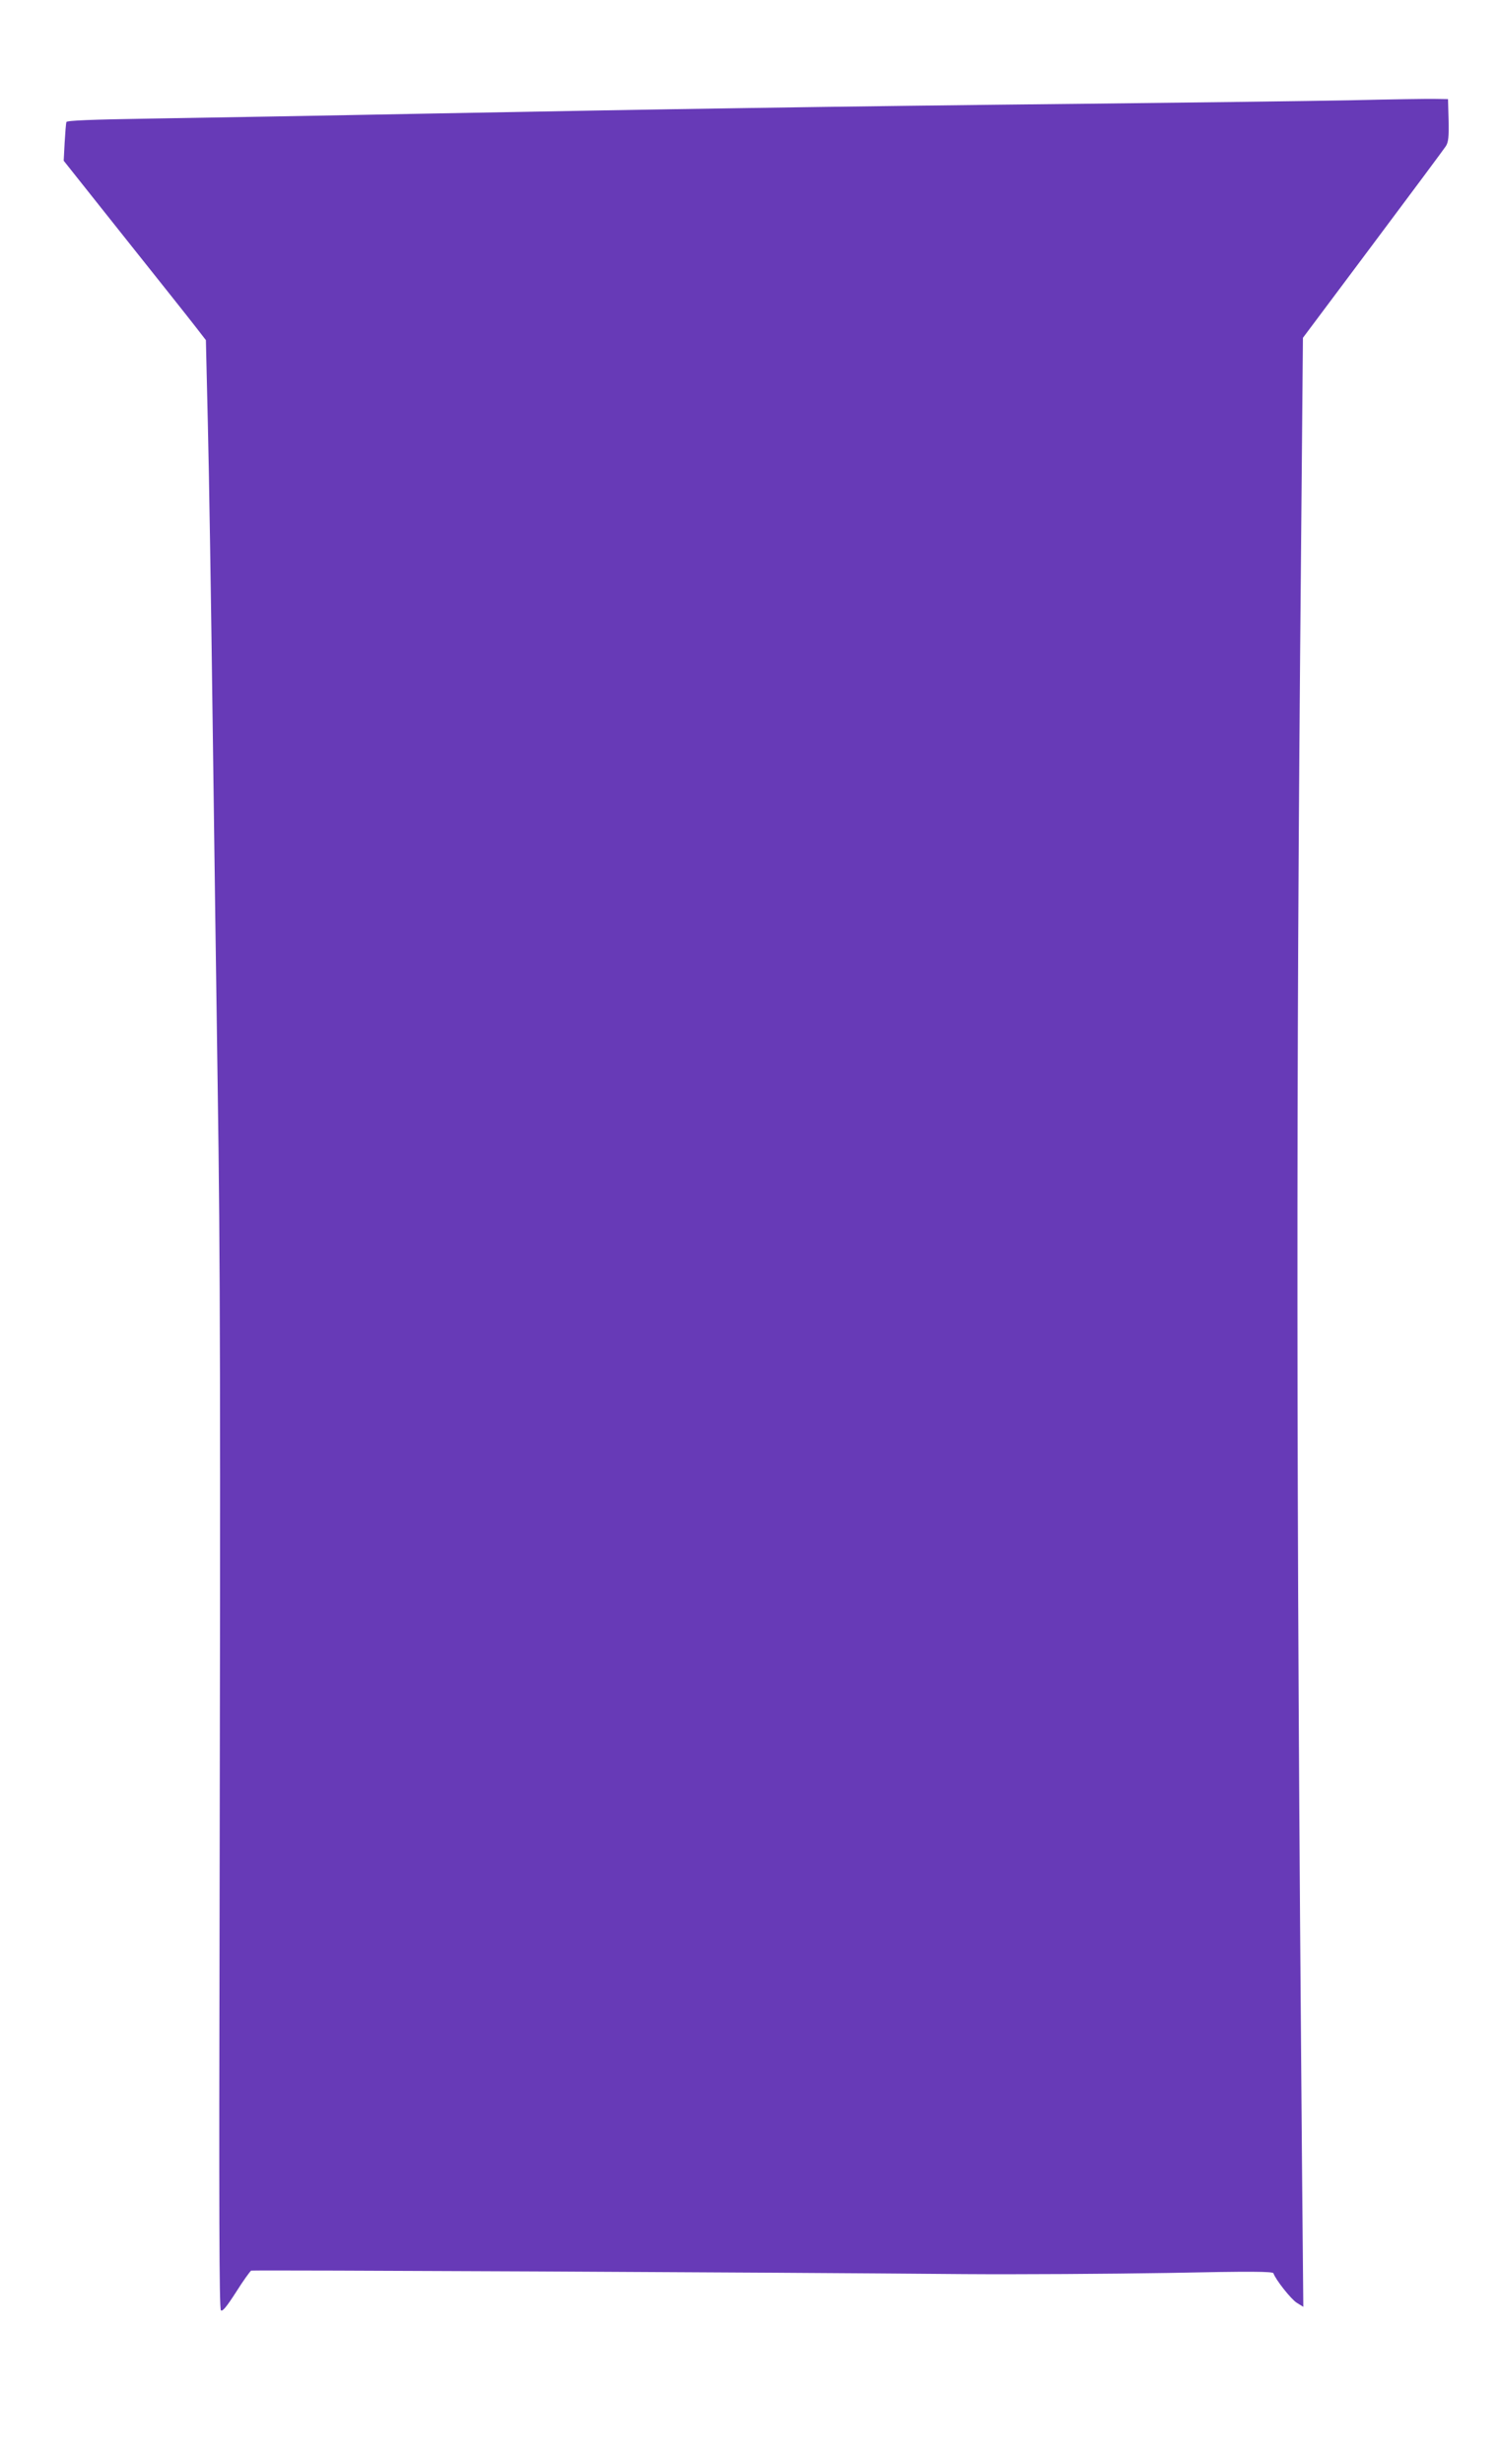
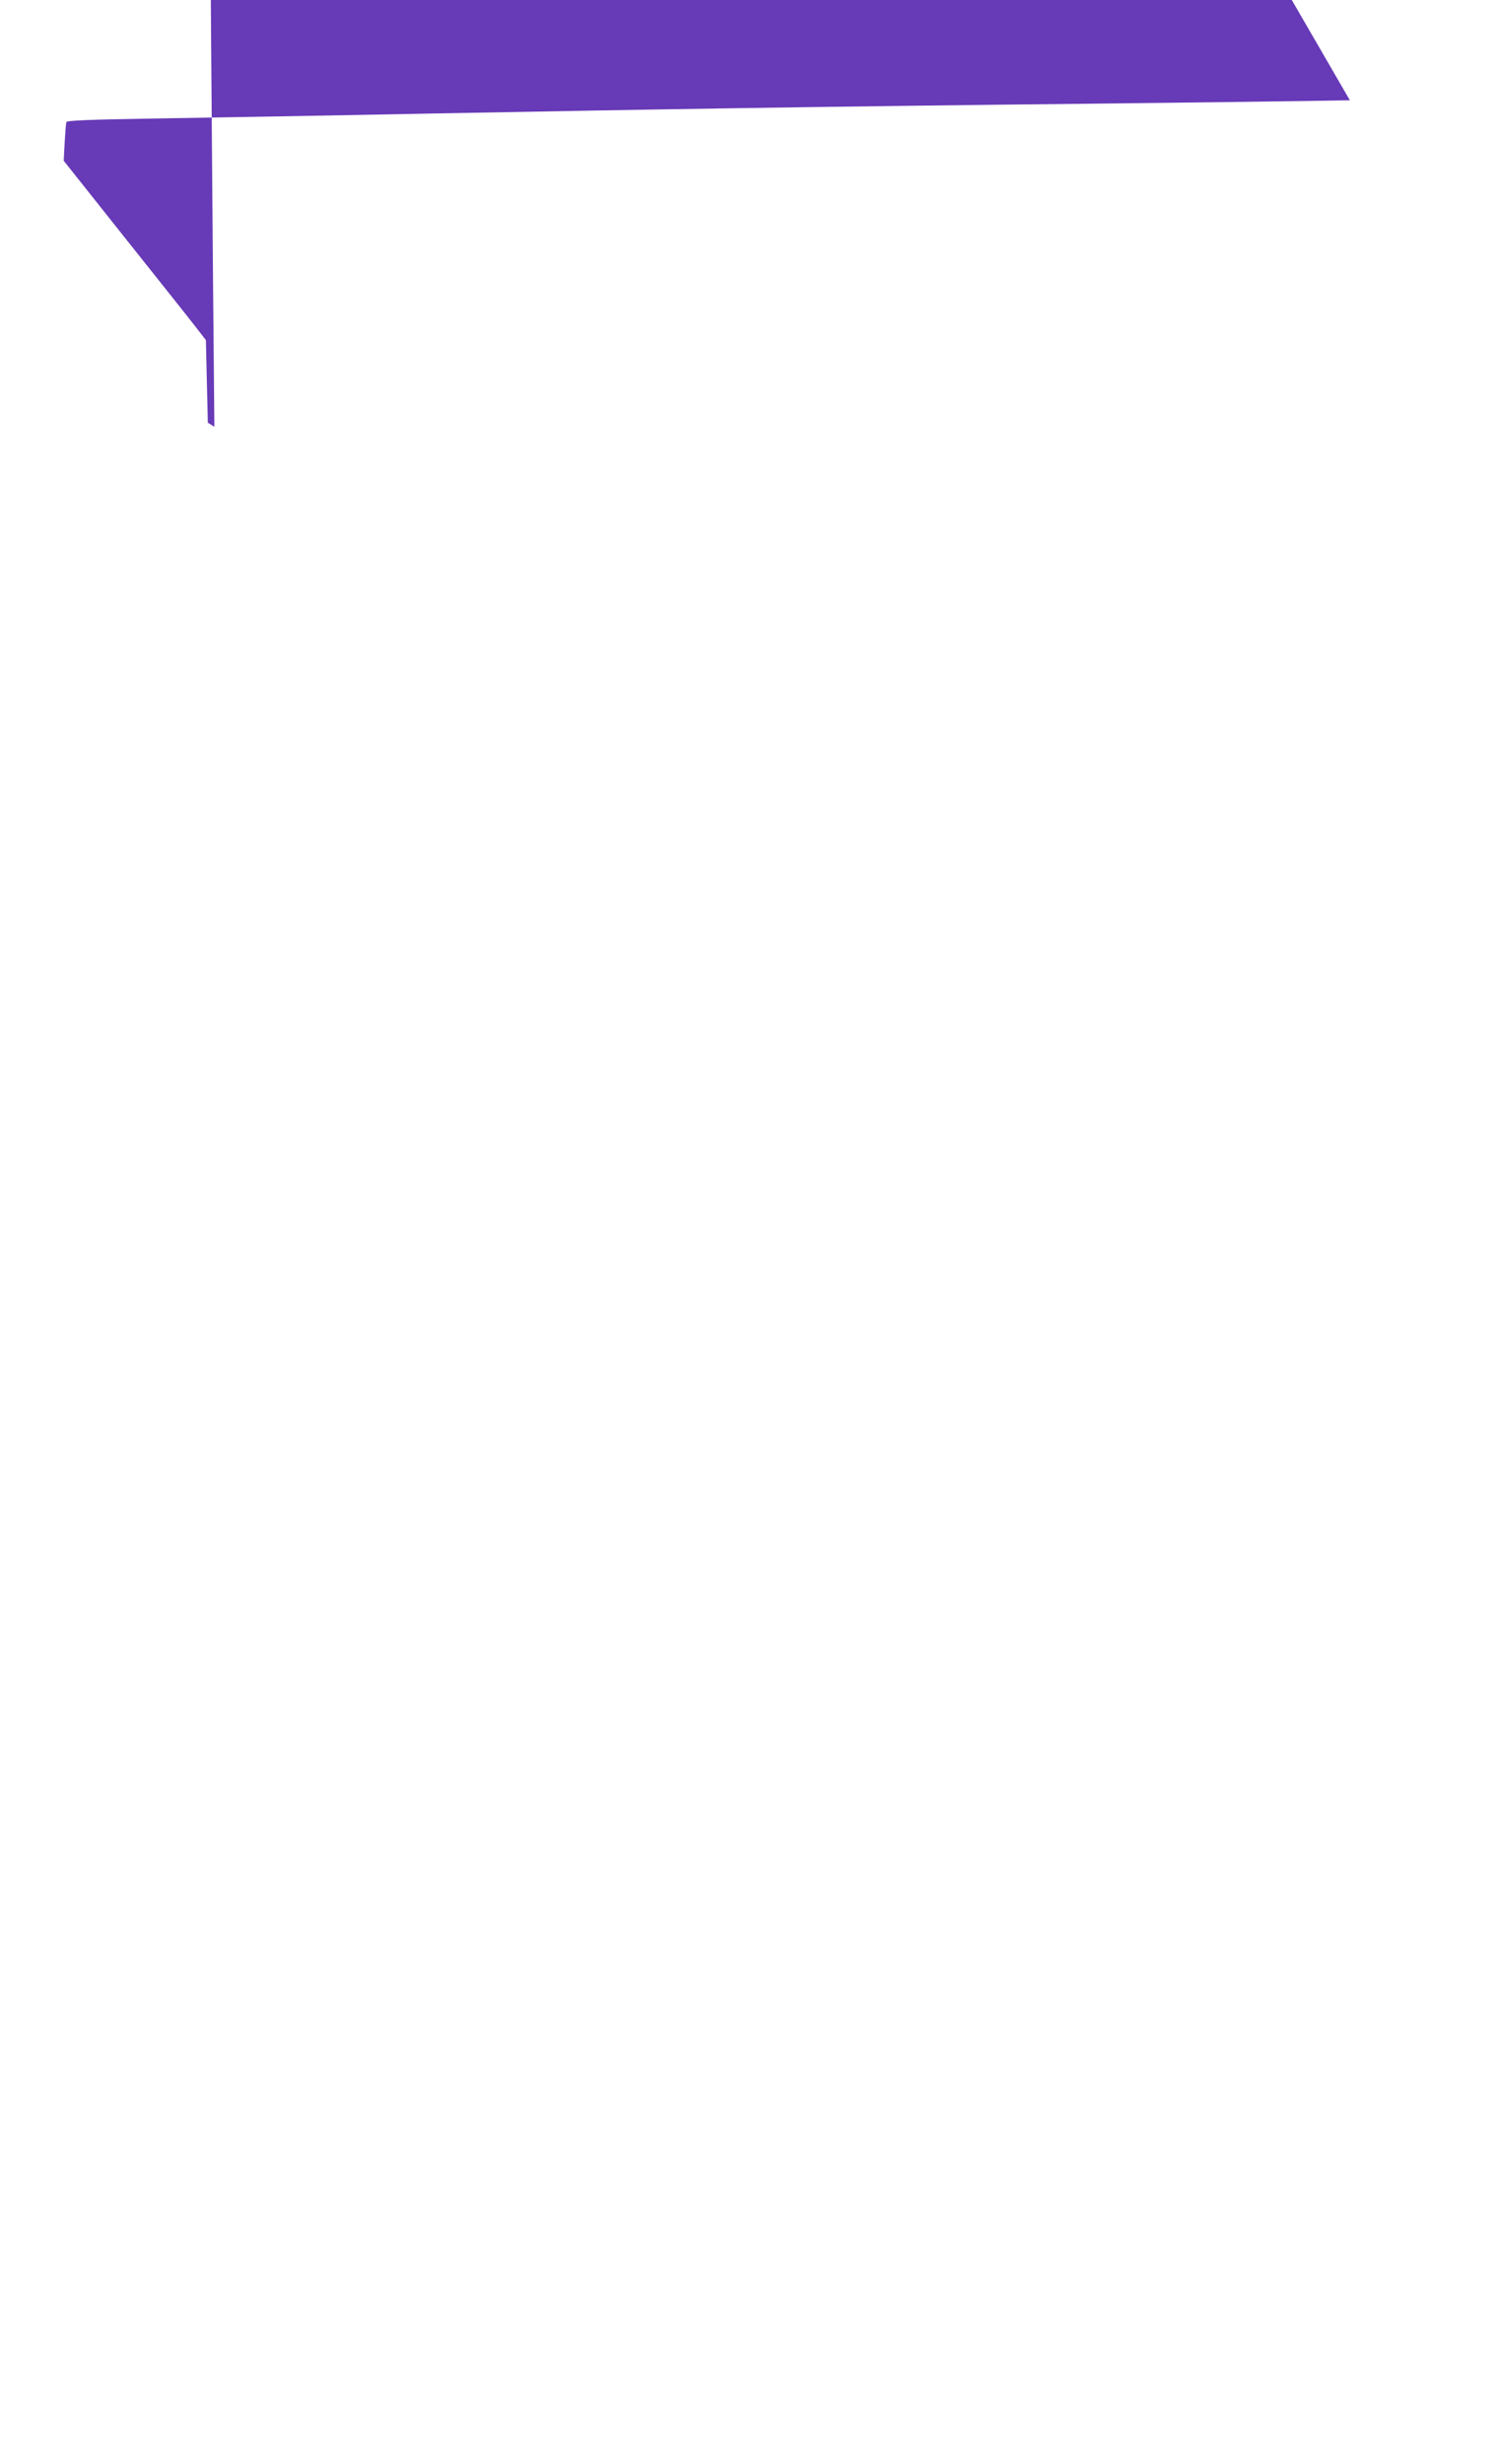
<svg xmlns="http://www.w3.org/2000/svg" version="1.0" width="779pt" height="1280pt" viewBox="0 0 779 1280" preserveAspectRatio="xMidYMid meet">
  <g transform="translate(0,1280) scale(0.1,-0.1)" fill="#673ab7" stroke="none">
-     <path d="M7015 12279 c-209 -4 -828 -12 -1375 -18 -1325 -14 -2200 -28 -3410 -51 -553 -11 -1202 -22 -1443 -26 -313 -5 -440 -10 -442 -18 -2 -6 -6 -54 -9 -106 l-5 -95 314 -395 c173 -217 340 -427 370 -466 l55 -71 10 -429 c6 -236 17 -933 25 -1549 8 -616 20 -1464 26 -1885 14 -908 15 -1682 10 -4358 -3 -1480 -2 -2005 7 -2014 8 -8 28 16 79 95 37 59 73 108 78 111 10 4 2712 -9 3705 -18 283 -2 760 1 1060 6 434 9 545 8 548 -2 11 -33 91 -134 121 -153 l34 -21 -7 760 c-30 3503 -31 5573 -5 8334 l10 1135 363 485 c200 267 371 497 380 511 13 21 16 48 14 135 l-3 109 -65 1 c-36 1 -236 -2 -445 -7z" />
+     <path d="M7015 12279 c-209 -4 -828 -12 -1375 -18 -1325 -14 -2200 -28 -3410 -51 -553 -11 -1202 -22 -1443 -26 -313 -5 -440 -10 -442 -18 -2 -6 -6 -54 -9 -106 l-5 -95 314 -395 c173 -217 340 -427 370 -466 l55 -71 10 -429 l34 -21 -7 760 c-30 3503 -31 5573 -5 8334 l10 1135 363 485 c200 267 371 497 380 511 13 21 16 48 14 135 l-3 109 -65 1 c-36 1 -236 -2 -445 -7z" />
  </g>
</svg>